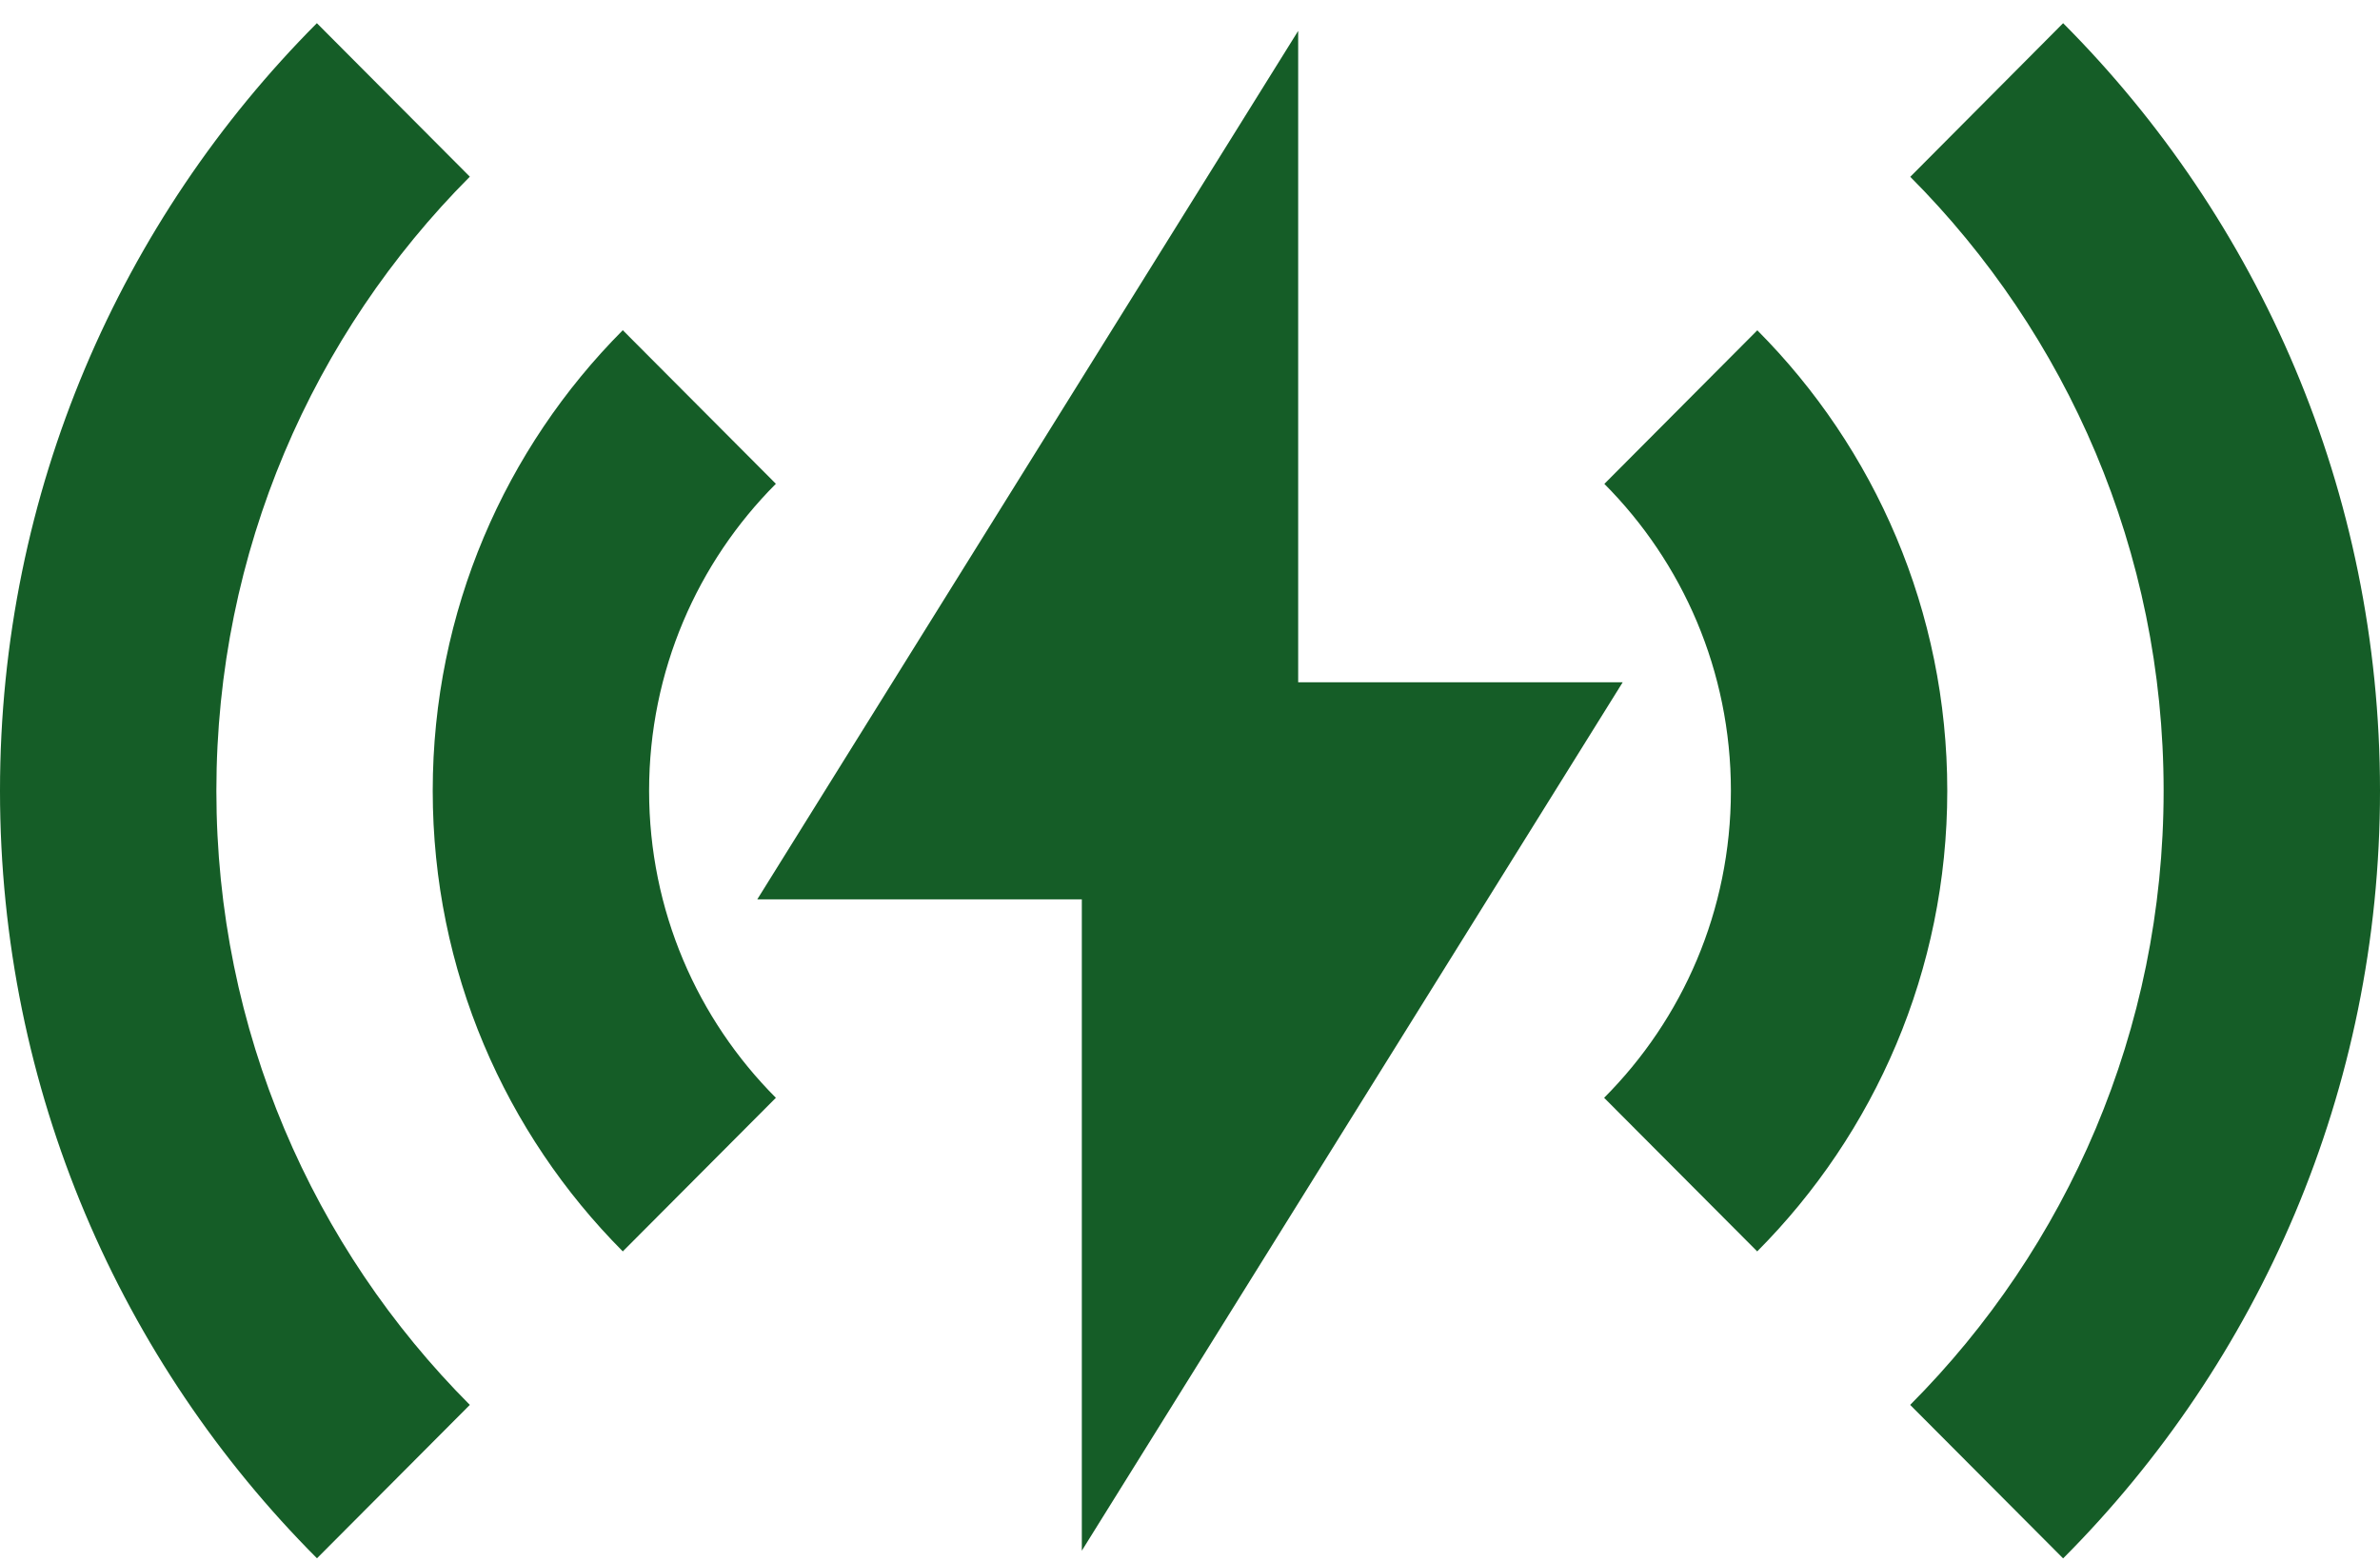
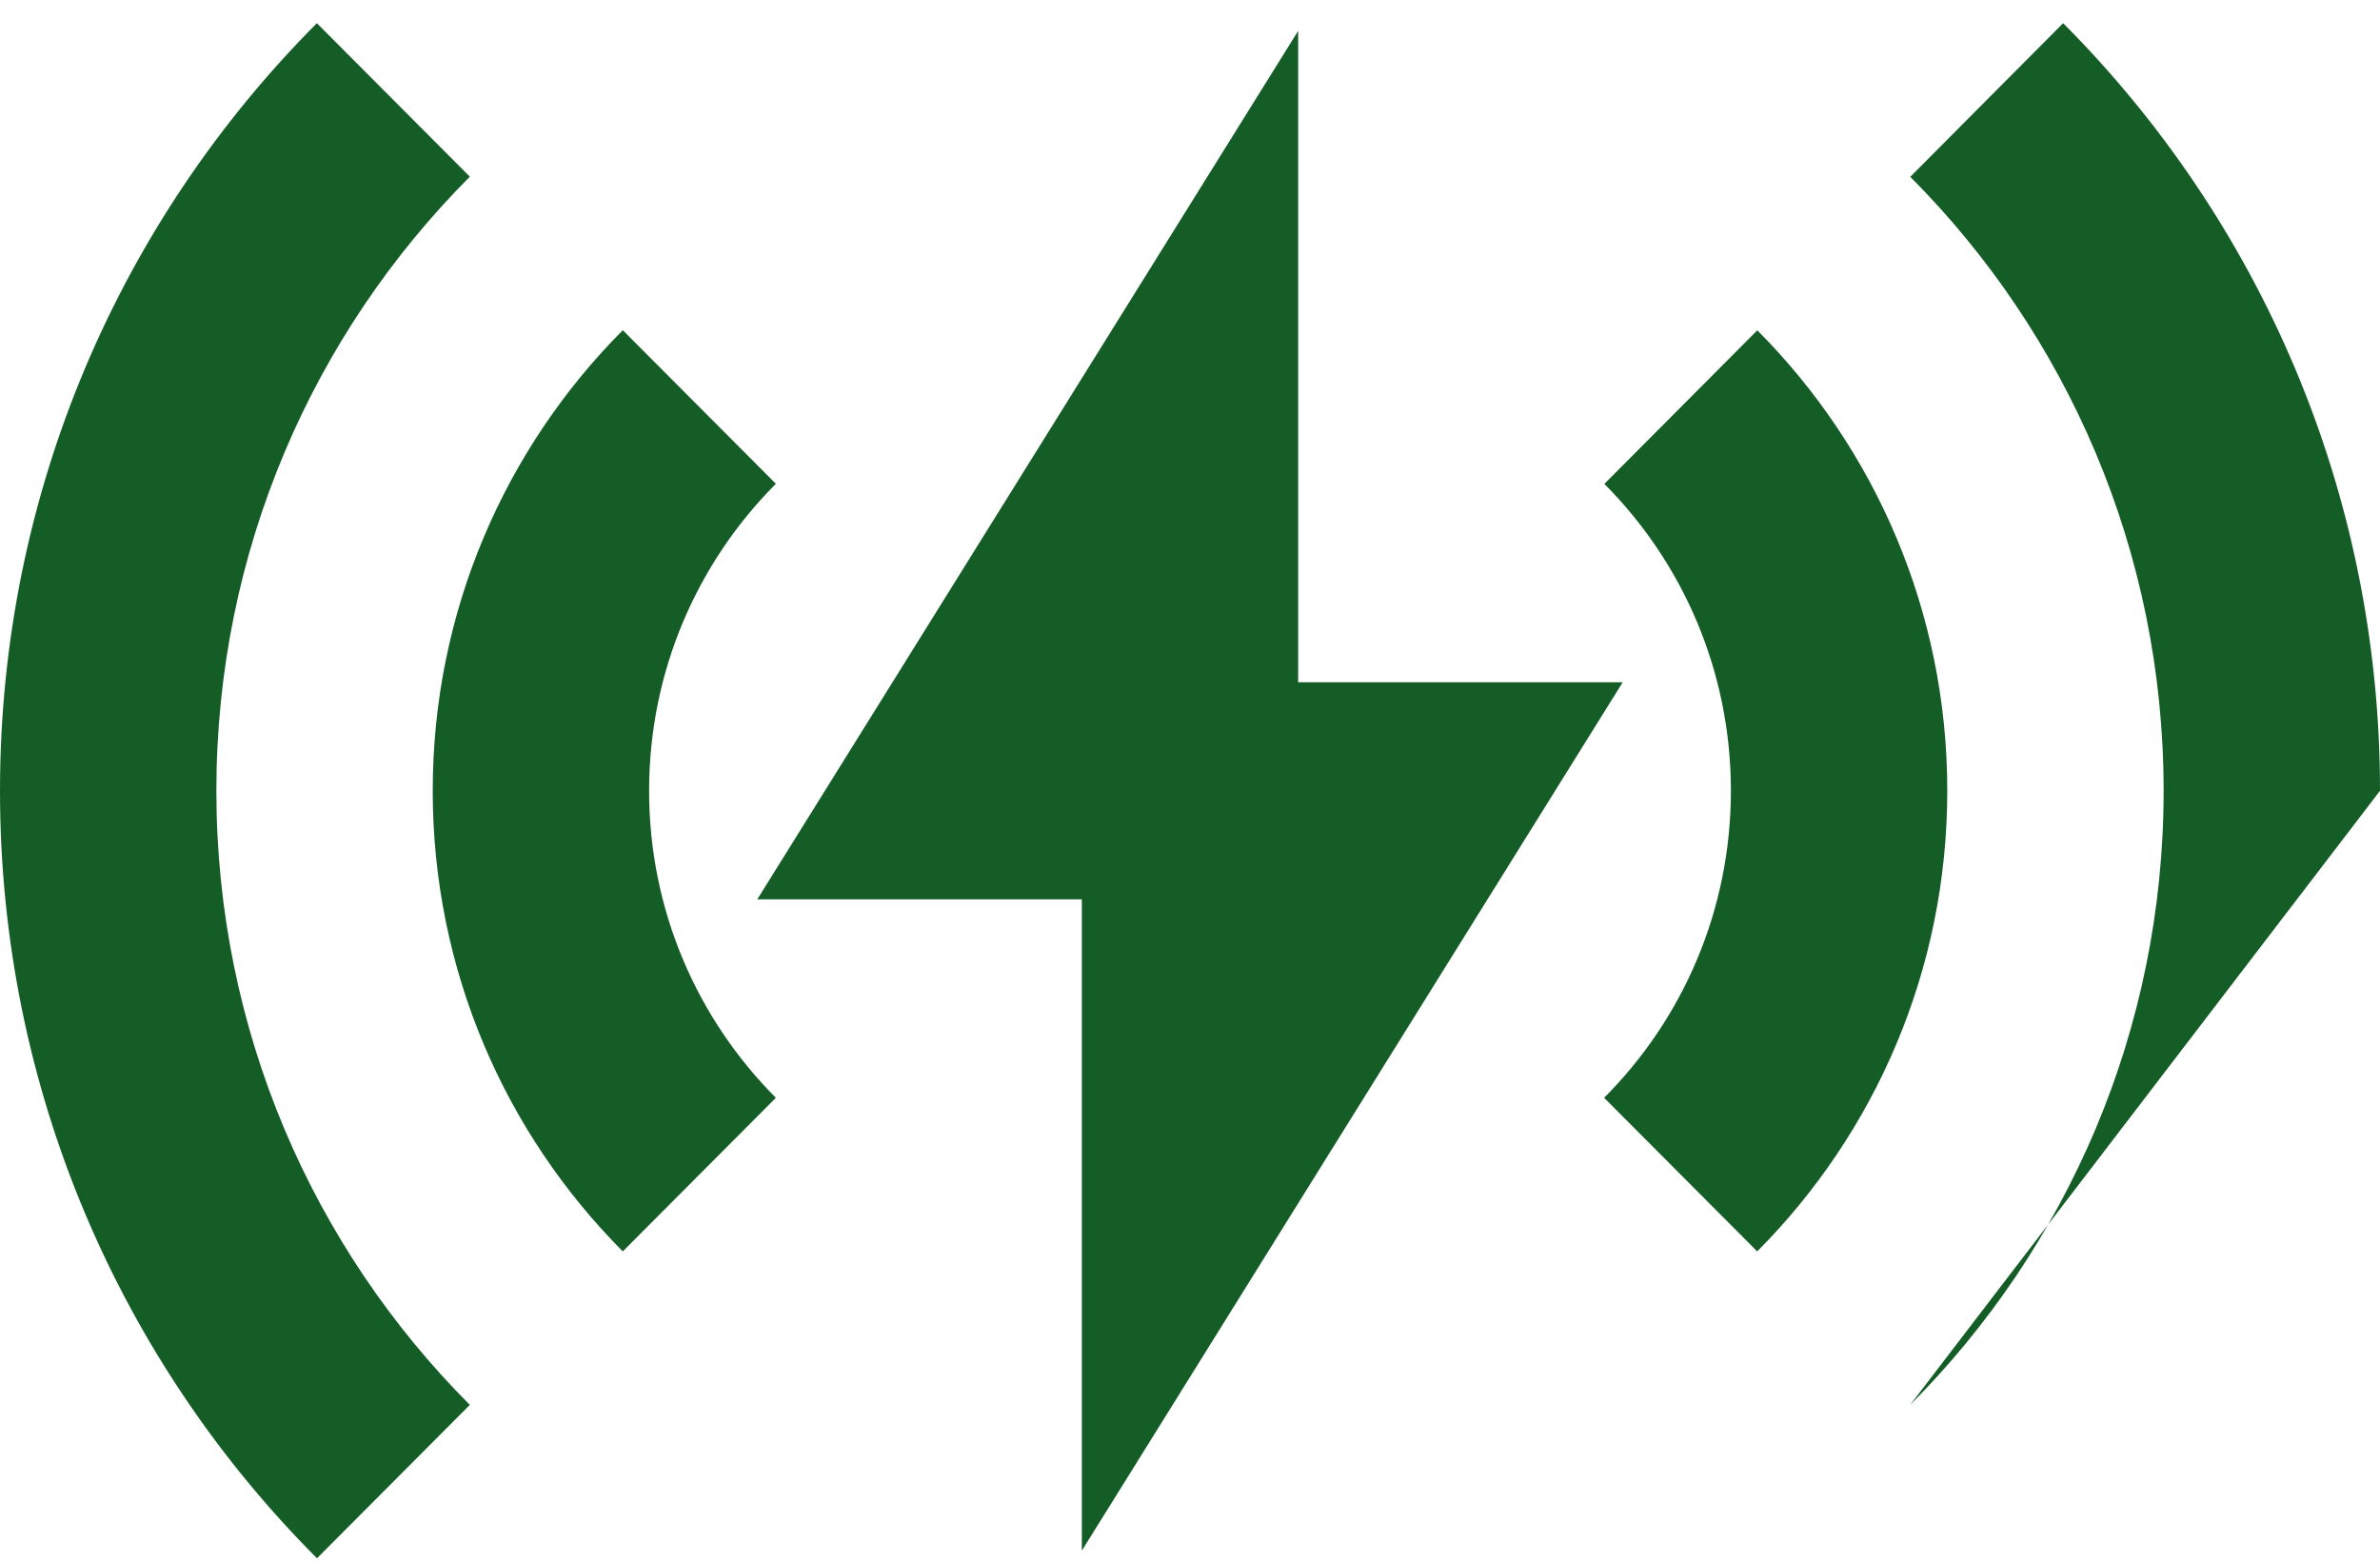
<svg xmlns="http://www.w3.org/2000/svg" width="93" height="61" viewBox="0 0 93 61" fill="none">
-   <path d="M12.382 0.906L18.359 6.905C12.238 13.049 8.455 21.534 8.455 30.906C8.455 40.283 12.238 48.768 18.359 54.907L12.386 60.902C4.73 53.227 0 42.62 0 30.906C0 19.192 4.735 8.585 12.382 0.906ZM80.618 0.906C88.27 8.585 93 19.192 93 30.906C93 42.62 88.265 53.231 80.618 60.906L74.641 54.907C80.762 48.764 84.545 40.278 84.545 30.906C84.545 21.534 80.762 13.053 74.645 6.91L80.614 0.91L80.618 0.906ZM50.727 1.207V26.664H63.409L42.273 60.605V35.149H29.591L50.727 1.207ZM24.336 12.905L30.318 18.908C27.258 21.975 25.364 26.218 25.364 30.906C25.364 35.594 27.258 39.837 30.318 42.905L24.336 48.908C19.75 44.3 16.909 37.936 16.909 30.906C16.909 23.876 19.75 17.512 24.336 12.905ZM68.668 12.909C73.254 17.516 76.091 23.88 76.091 30.906C76.091 37.936 73.25 44.3 68.664 48.908L62.682 42.905C65.743 39.837 67.636 35.594 67.636 30.906C67.636 26.222 65.747 21.98 62.691 18.912L68.668 12.909Z" fill="#155D27" />
+   <path d="M12.382 0.906L18.359 6.905C12.238 13.049 8.455 21.534 8.455 30.906C8.455 40.283 12.238 48.768 18.359 54.907L12.386 60.902C4.73 53.227 0 42.62 0 30.906C0 19.192 4.735 8.585 12.382 0.906ZM80.618 0.906C88.27 8.585 93 19.192 93 30.906L74.641 54.907C80.762 48.764 84.545 40.278 84.545 30.906C84.545 21.534 80.762 13.053 74.645 6.91L80.614 0.91L80.618 0.906ZM50.727 1.207V26.664H63.409L42.273 60.605V35.149H29.591L50.727 1.207ZM24.336 12.905L30.318 18.908C27.258 21.975 25.364 26.218 25.364 30.906C25.364 35.594 27.258 39.837 30.318 42.905L24.336 48.908C19.75 44.3 16.909 37.936 16.909 30.906C16.909 23.876 19.75 17.512 24.336 12.905ZM68.668 12.909C73.254 17.516 76.091 23.88 76.091 30.906C76.091 37.936 73.25 44.3 68.664 48.908L62.682 42.905C65.743 39.837 67.636 35.594 67.636 30.906C67.636 26.222 65.747 21.98 62.691 18.912L68.668 12.909Z" fill="#155D27" />
</svg>